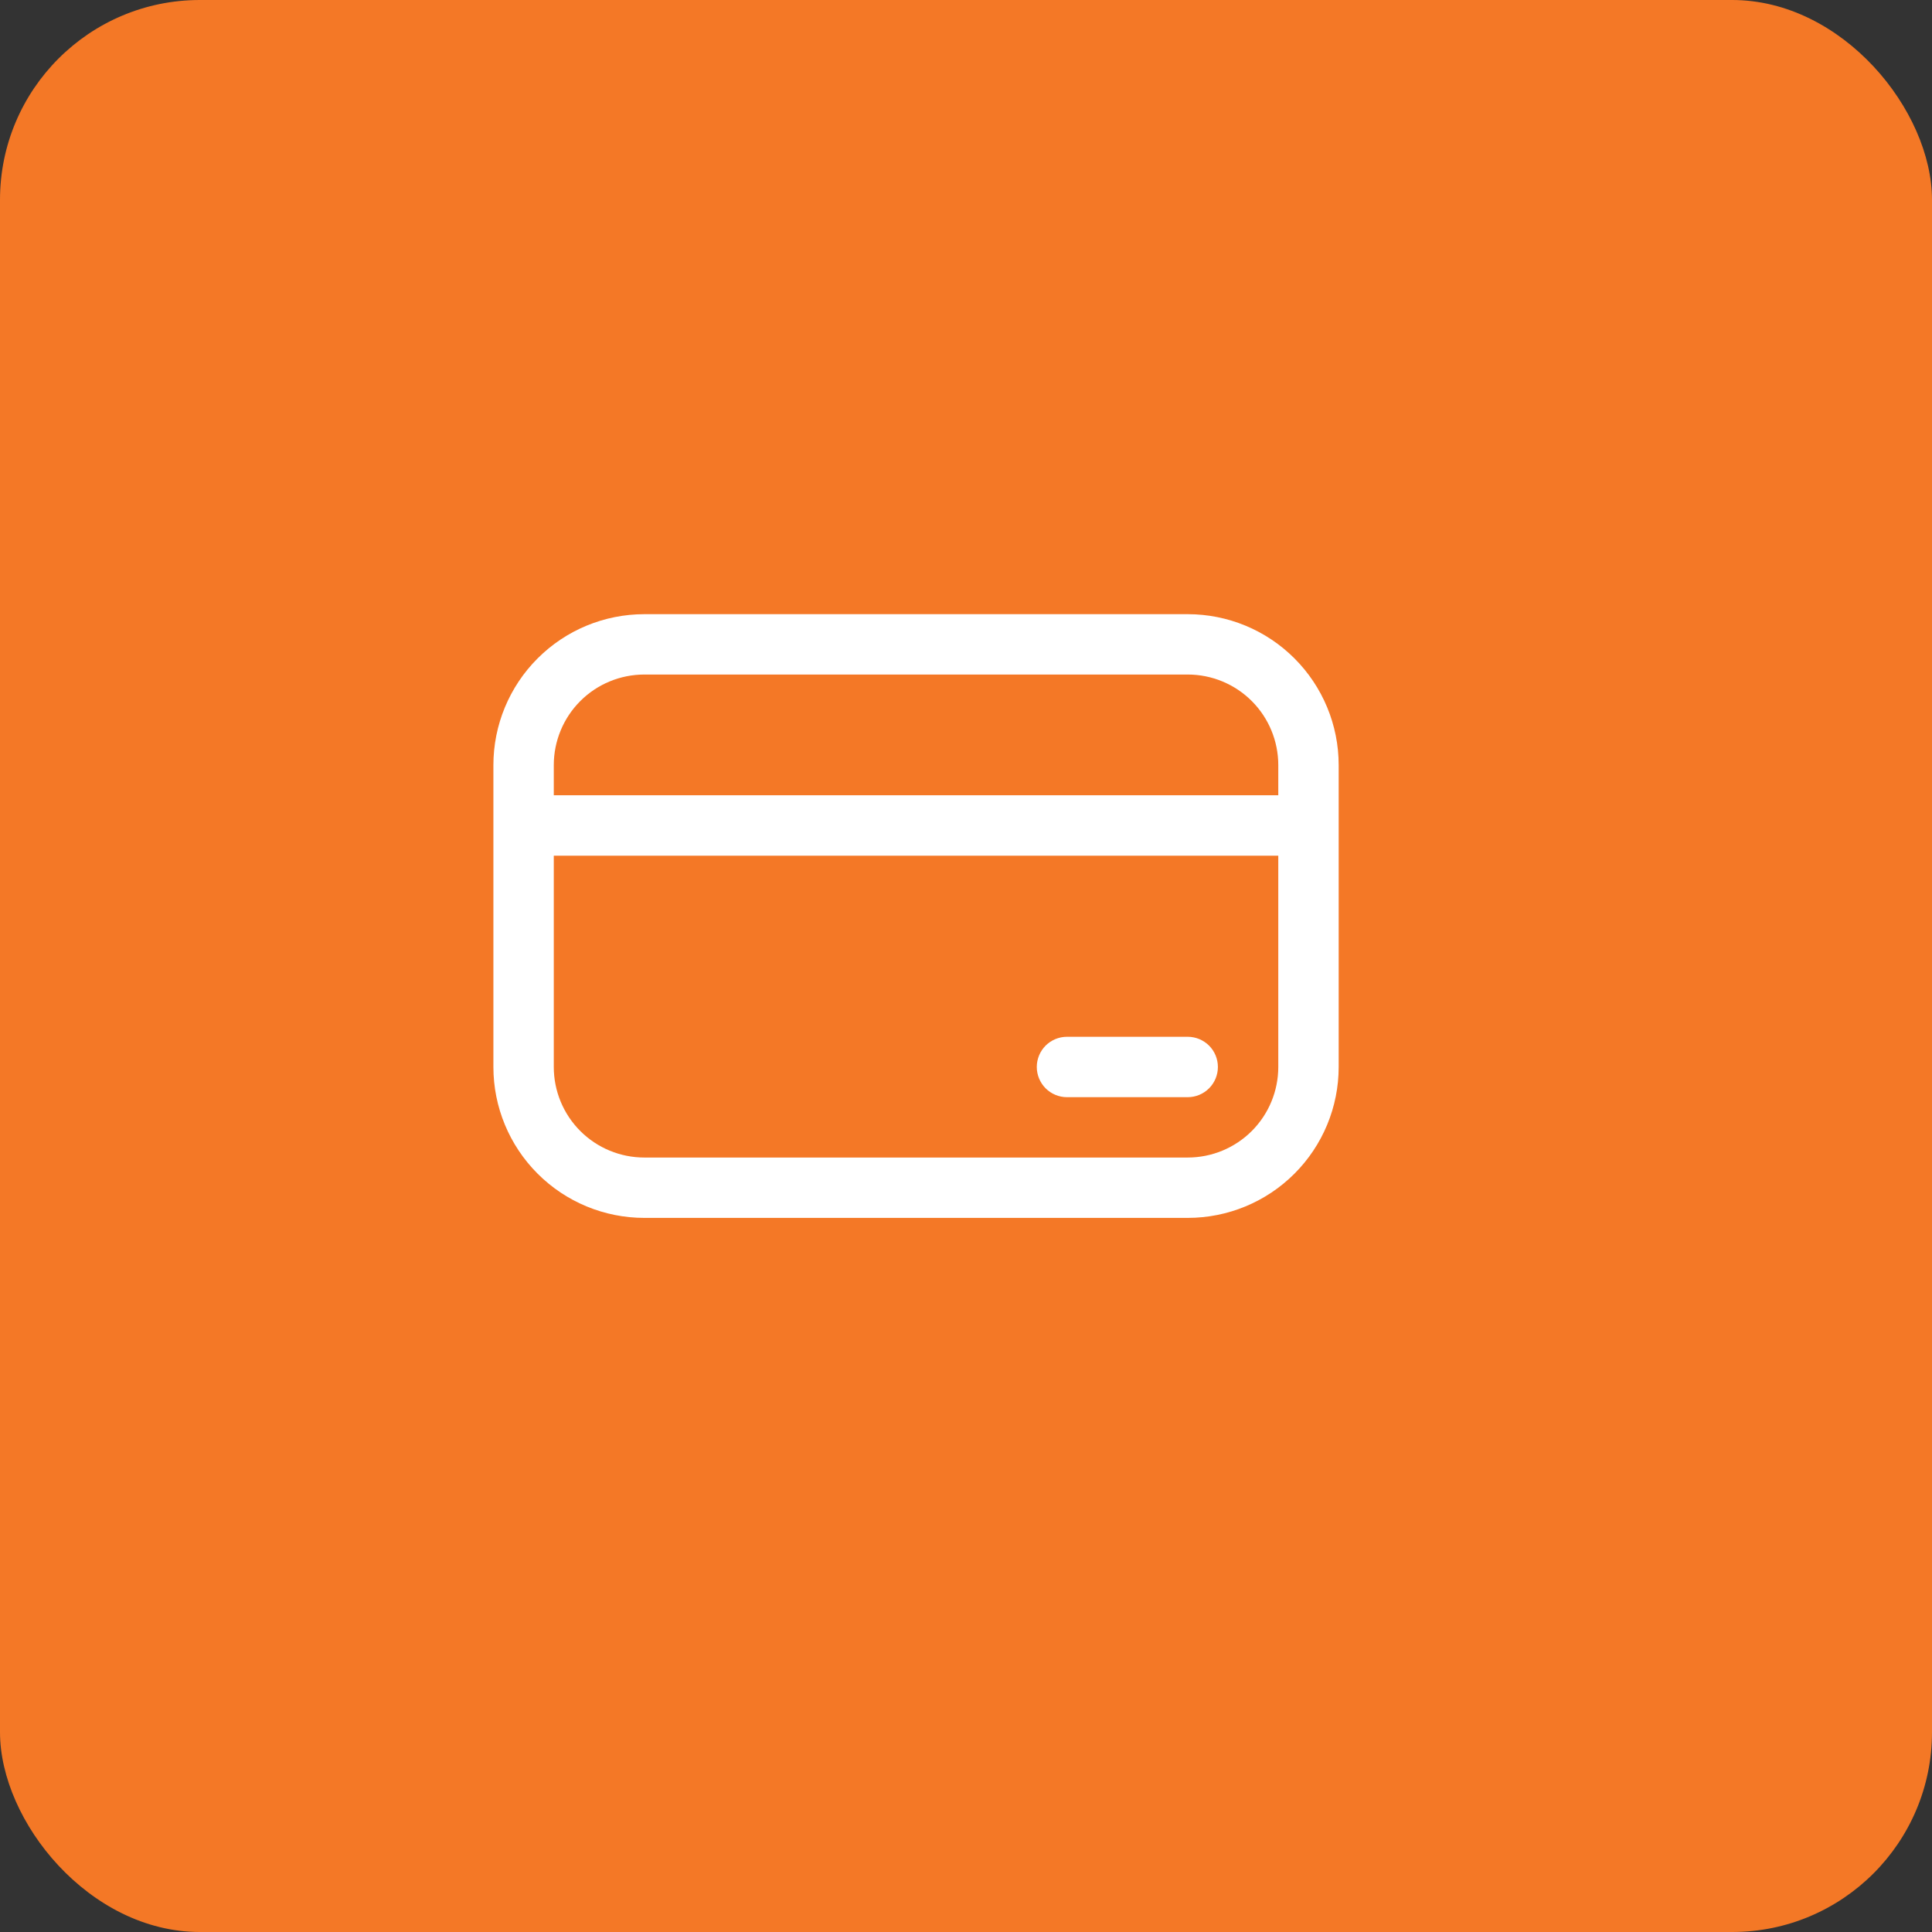
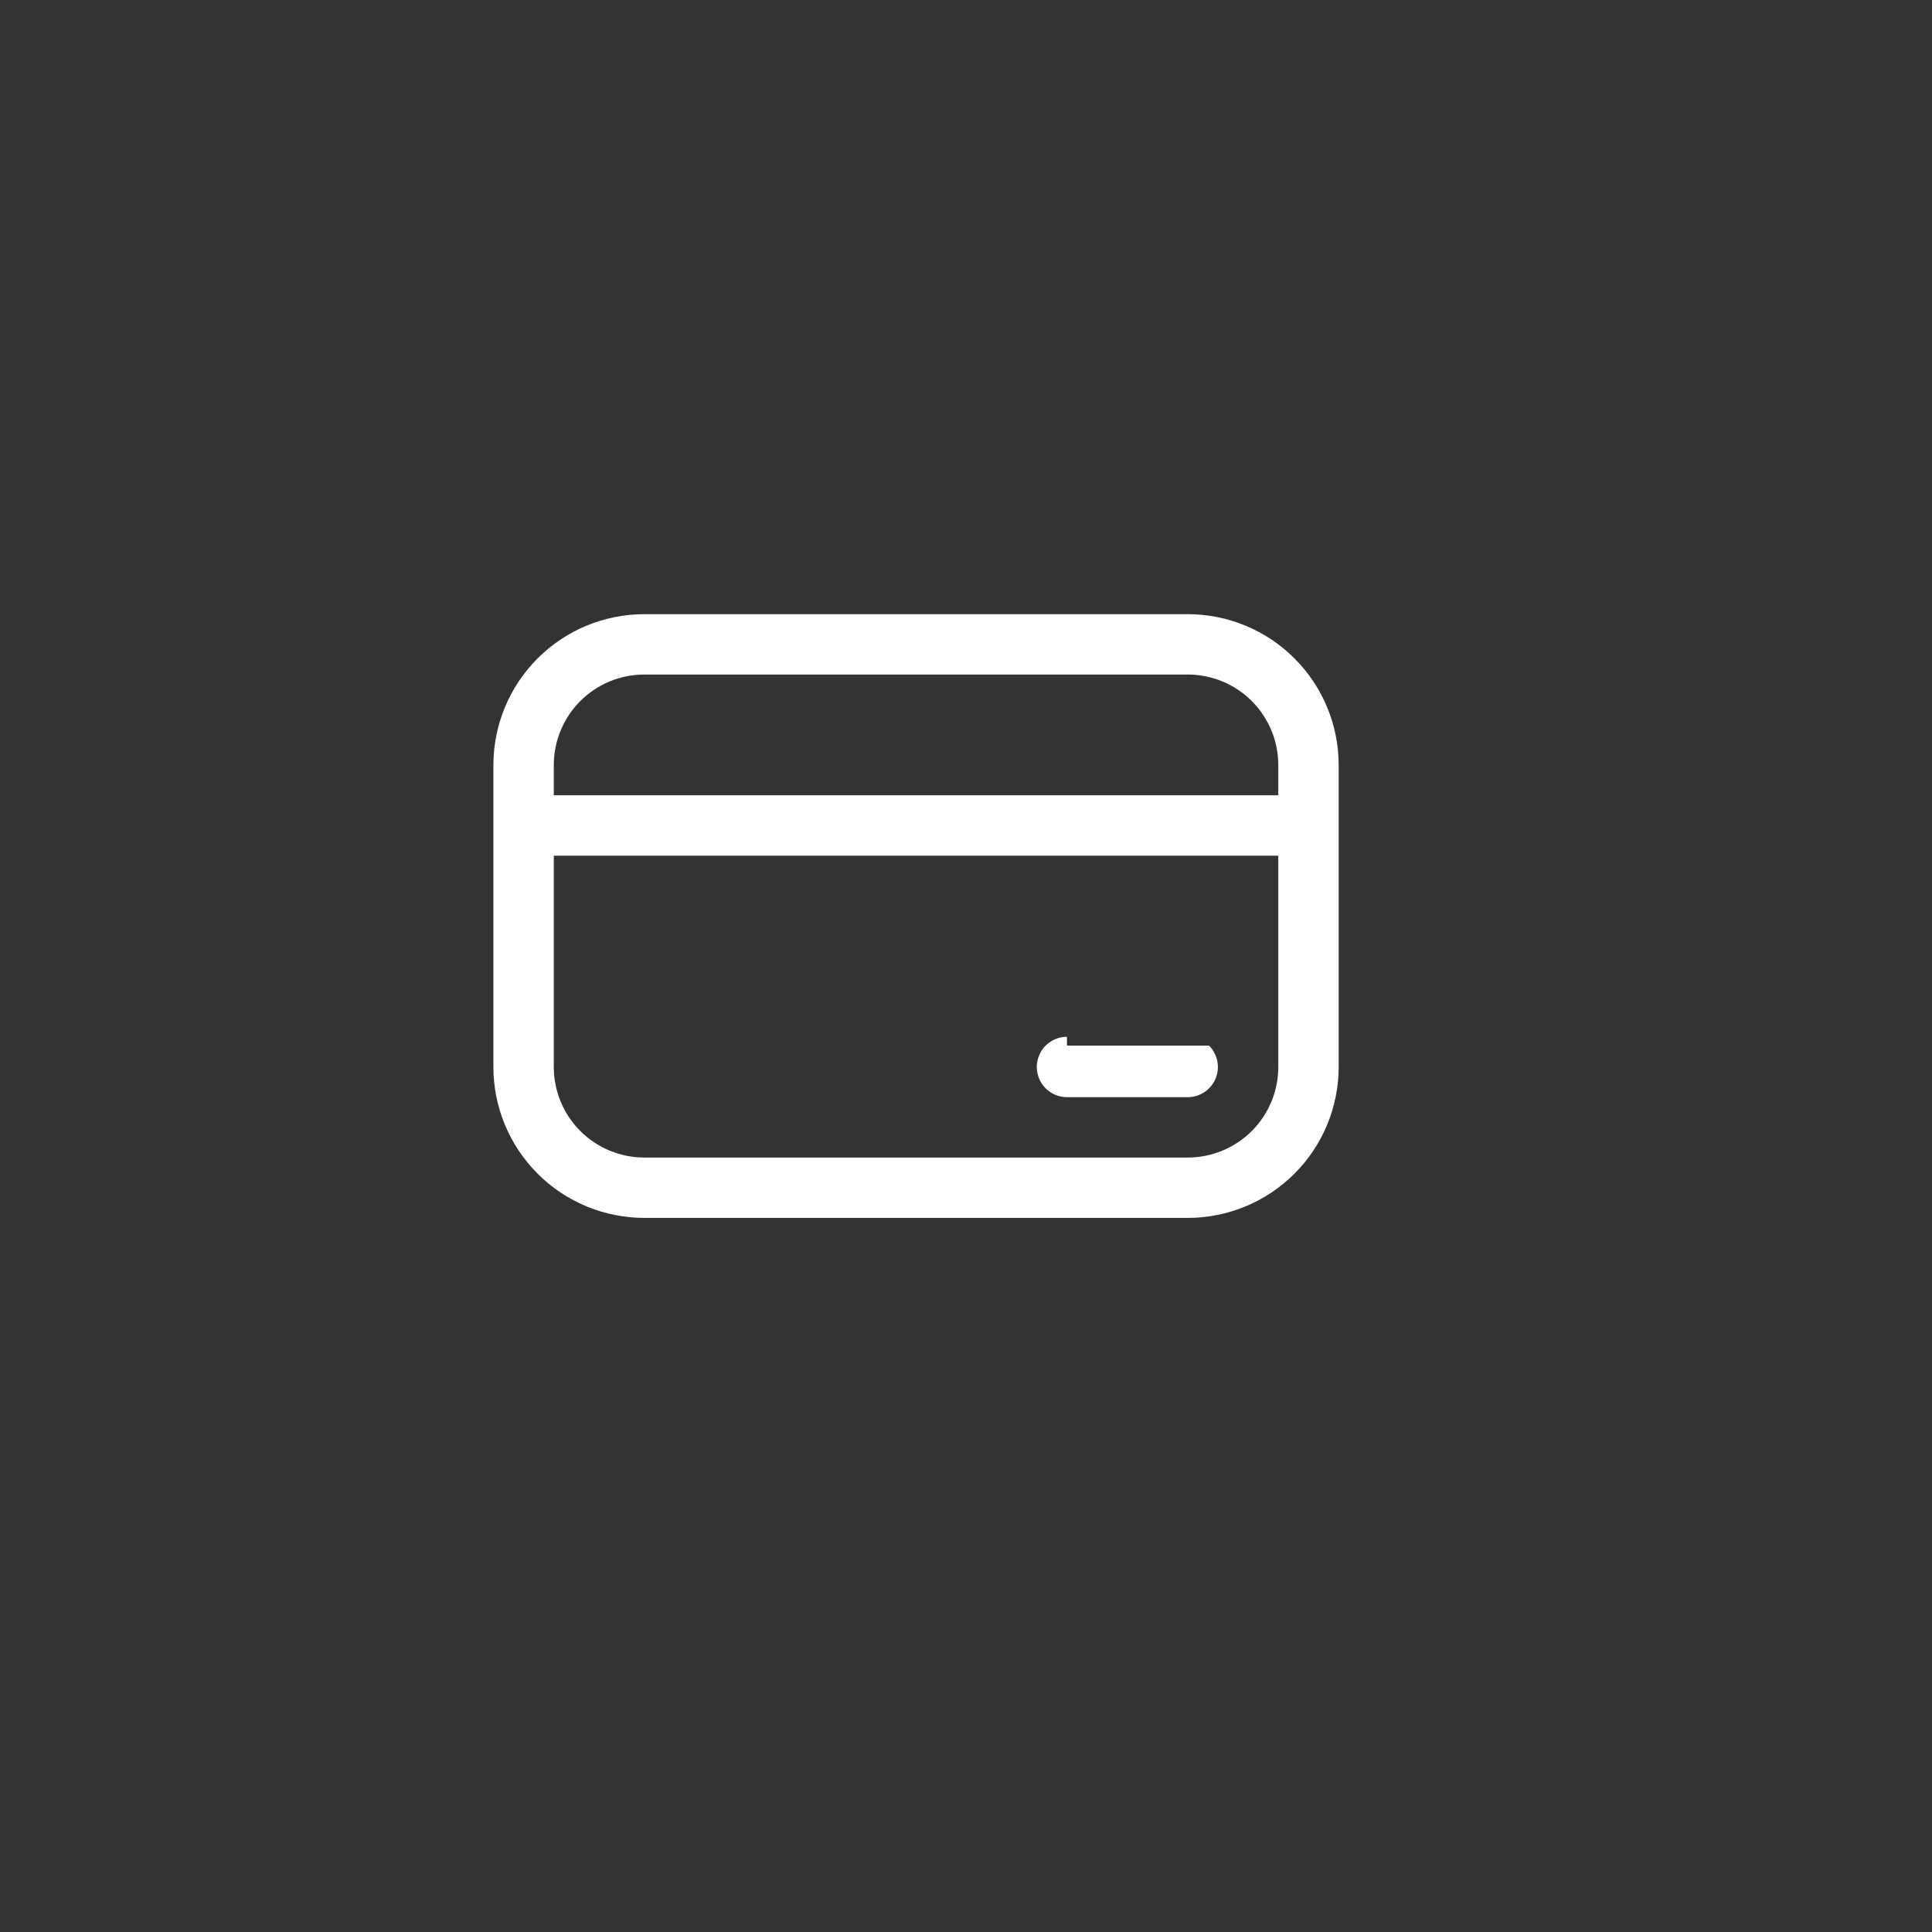
<svg xmlns="http://www.w3.org/2000/svg" width="58" height="58" viewBox="0 0 58 58" fill="none">
  <rect x="0" y="0" width="58" height="58" fill="#333333" stroke="none" />
-   <rect width="58" height="58" rx="6" fill="#F47826" />
-   <path d="M32.031 31.125C31.791 31.125 31.56 31.221 31.39 31.39C31.221 31.56 31.125 31.791 31.125 32.031C31.125 32.272 31.221 32.502 31.39 32.672C31.56 32.842 31.791 32.938 32.031 32.938H35.656C35.897 32.938 36.127 32.842 36.297 32.672C36.467 32.502 36.562 32.272 36.562 32.031C36.562 31.791 36.467 31.56 36.297 31.39C36.127 31.221 35.897 31.125 35.656 31.125H32.031ZM14.812 22.969C14.812 21.767 15.29 20.614 16.14 19.765C16.989 18.915 18.142 18.438 19.344 18.438H35.656C36.858 18.438 38.011 18.915 38.86 19.765C39.71 20.614 40.188 21.767 40.188 22.969V32.031C40.188 33.233 39.71 34.386 38.86 35.235C38.011 36.085 36.858 36.562 35.656 36.562H19.344C18.142 36.562 16.989 36.085 16.14 35.235C15.29 34.386 14.812 33.233 14.812 32.031V22.969ZM38.375 23.875V22.969C38.375 22.248 38.089 21.556 37.579 21.046C37.069 20.536 36.377 20.25 35.656 20.25H19.344C18.623 20.25 17.931 20.536 17.421 21.046C16.911 21.556 16.625 22.248 16.625 22.969V23.875H38.375ZM16.625 25.688V32.031C16.625 32.752 16.911 33.444 17.421 33.954C17.931 34.464 18.623 34.75 19.344 34.75H35.656C36.377 34.75 37.069 34.464 37.579 33.954C38.089 33.444 38.375 32.752 38.375 32.031V25.688H16.625Z" fill="white" />
+   <path d="M32.031 31.125C31.791 31.125 31.56 31.221 31.39 31.39C31.221 31.56 31.125 31.791 31.125 32.031C31.125 32.272 31.221 32.502 31.39 32.672C31.56 32.842 31.791 32.938 32.031 32.938H35.656C35.897 32.938 36.127 32.842 36.297 32.672C36.467 32.502 36.562 32.272 36.562 32.031C36.562 31.791 36.467 31.56 36.297 31.39H32.031ZM14.812 22.969C14.812 21.767 15.29 20.614 16.14 19.765C16.989 18.915 18.142 18.438 19.344 18.438H35.656C36.858 18.438 38.011 18.915 38.86 19.765C39.71 20.614 40.188 21.767 40.188 22.969V32.031C40.188 33.233 39.71 34.386 38.86 35.235C38.011 36.085 36.858 36.562 35.656 36.562H19.344C18.142 36.562 16.989 36.085 16.14 35.235C15.29 34.386 14.812 33.233 14.812 32.031V22.969ZM38.375 23.875V22.969C38.375 22.248 38.089 21.556 37.579 21.046C37.069 20.536 36.377 20.25 35.656 20.25H19.344C18.623 20.25 17.931 20.536 17.421 21.046C16.911 21.556 16.625 22.248 16.625 22.969V23.875H38.375ZM16.625 25.688V32.031C16.625 32.752 16.911 33.444 17.421 33.954C17.931 34.464 18.623 34.75 19.344 34.75H35.656C36.377 34.75 37.069 34.464 37.579 33.954C38.089 33.444 38.375 32.752 38.375 32.031V25.688H16.625Z" fill="white" />
</svg>